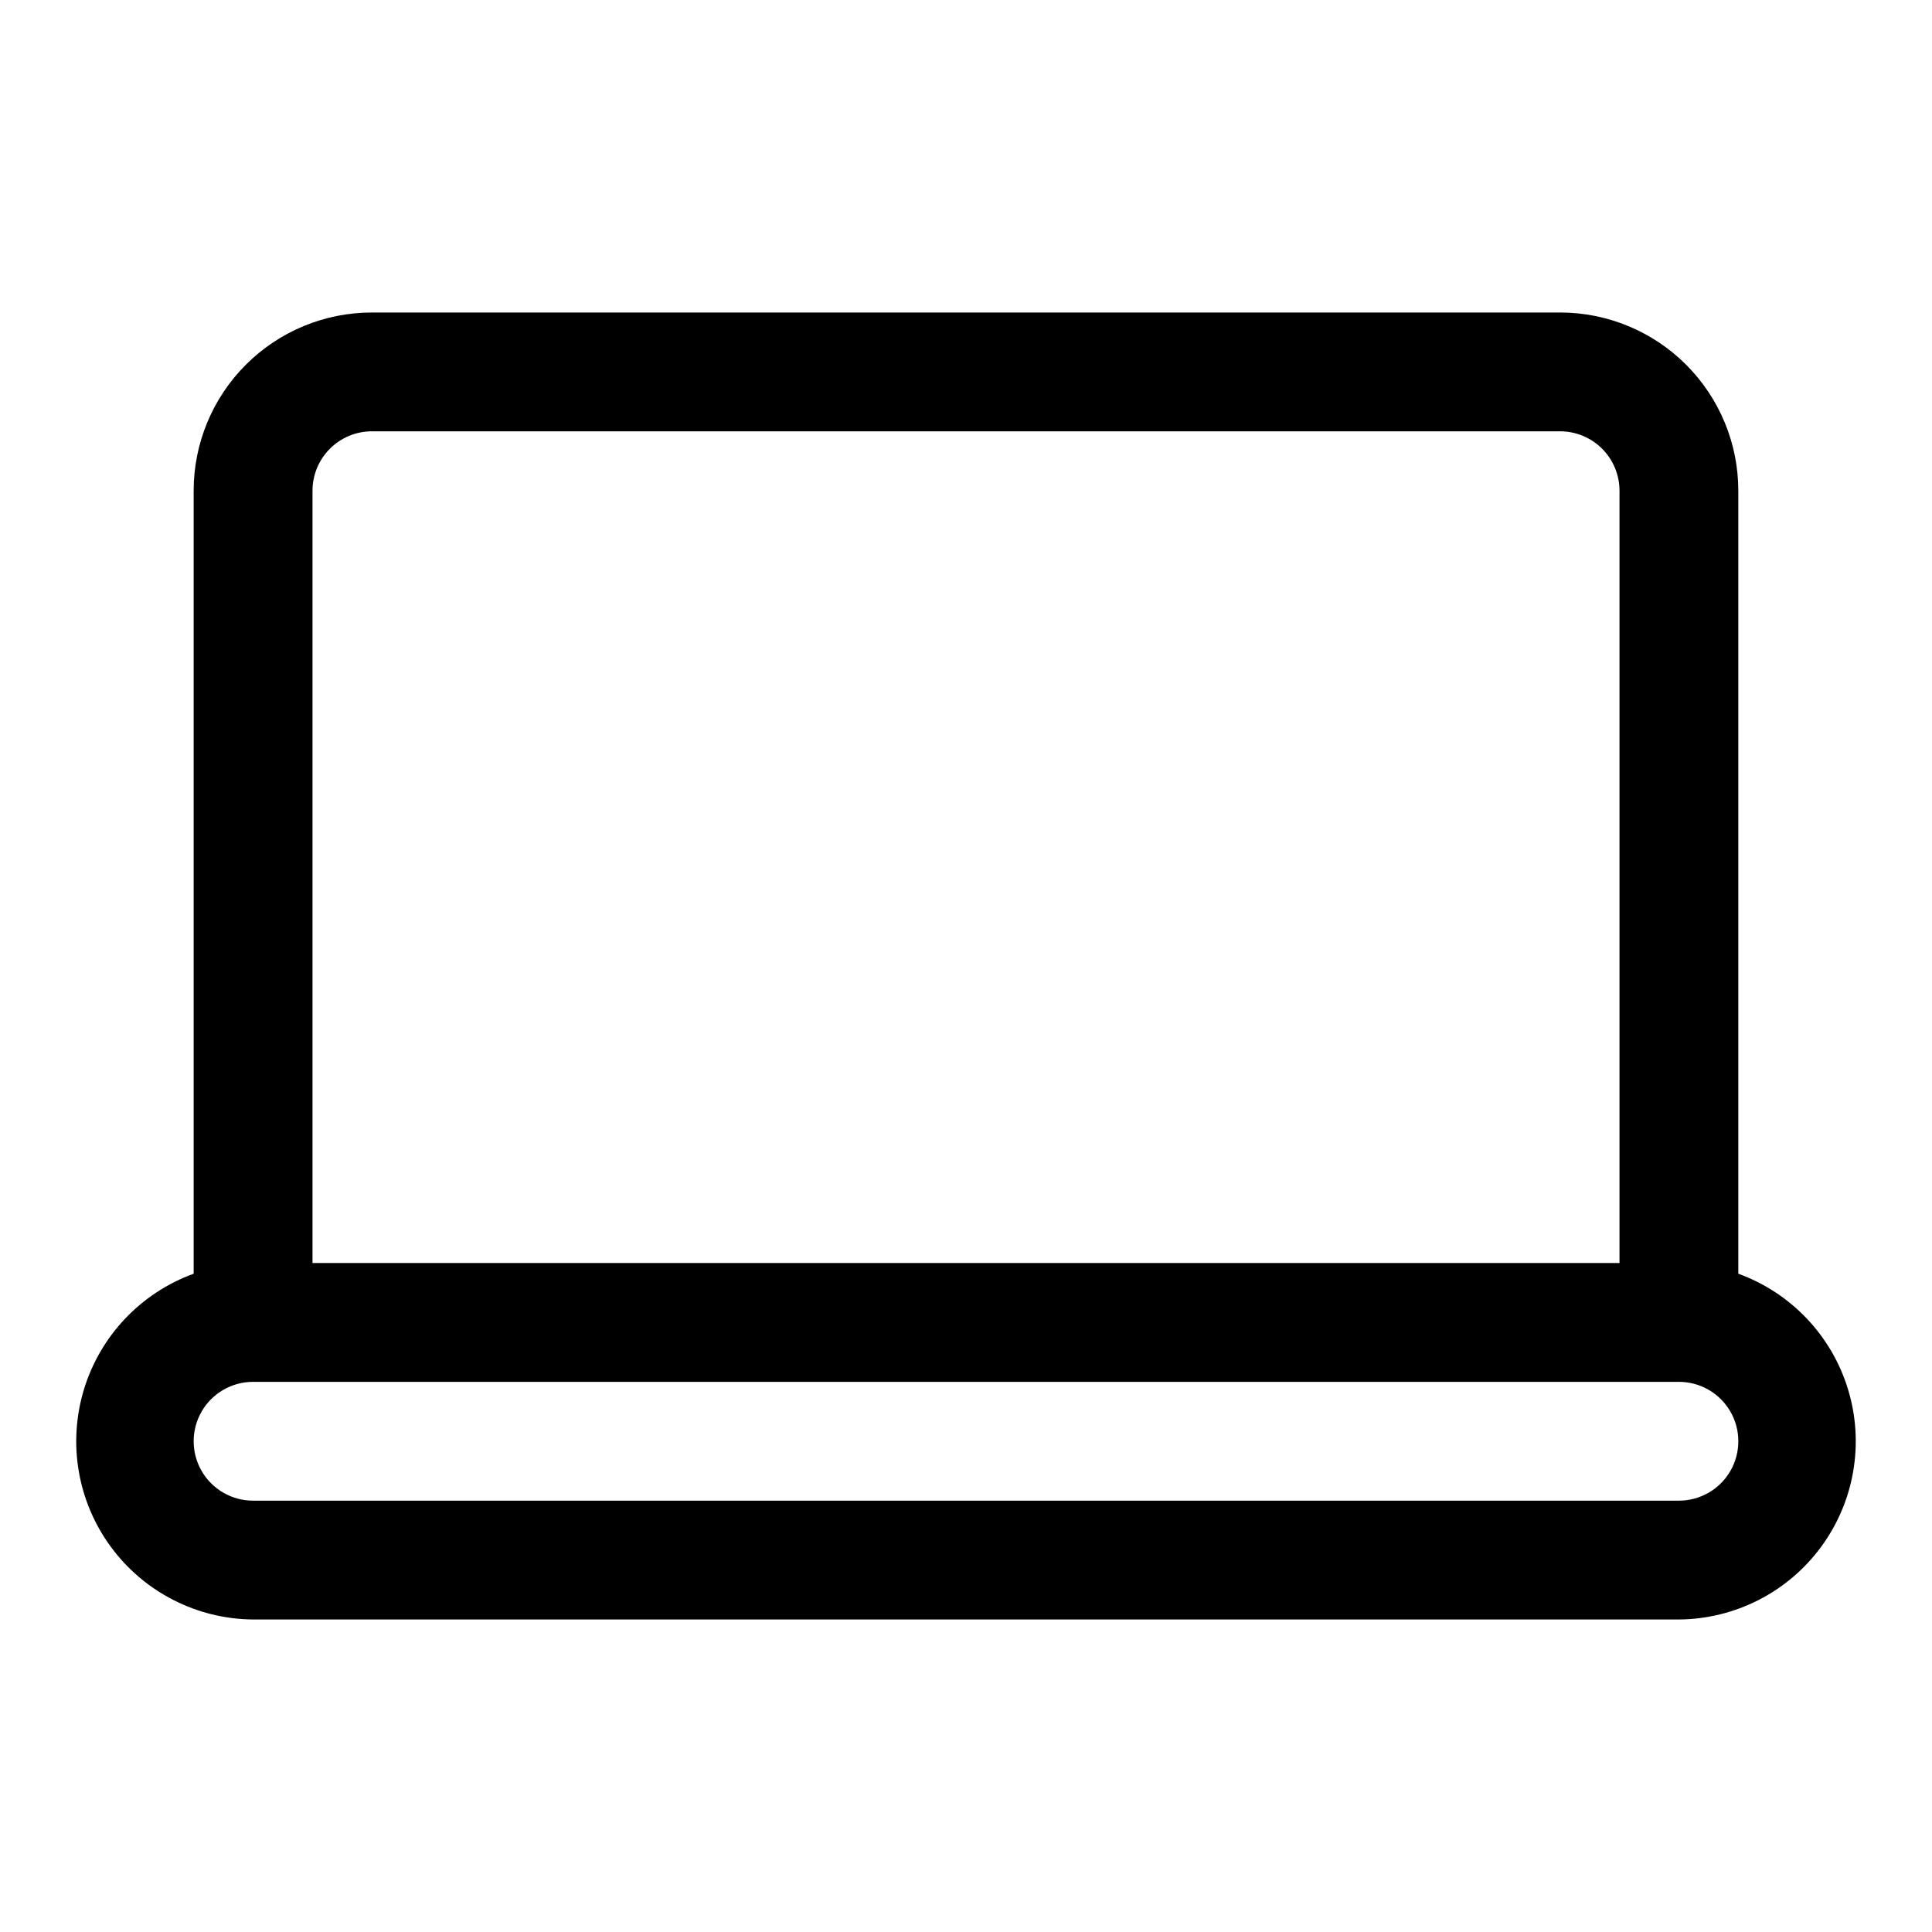
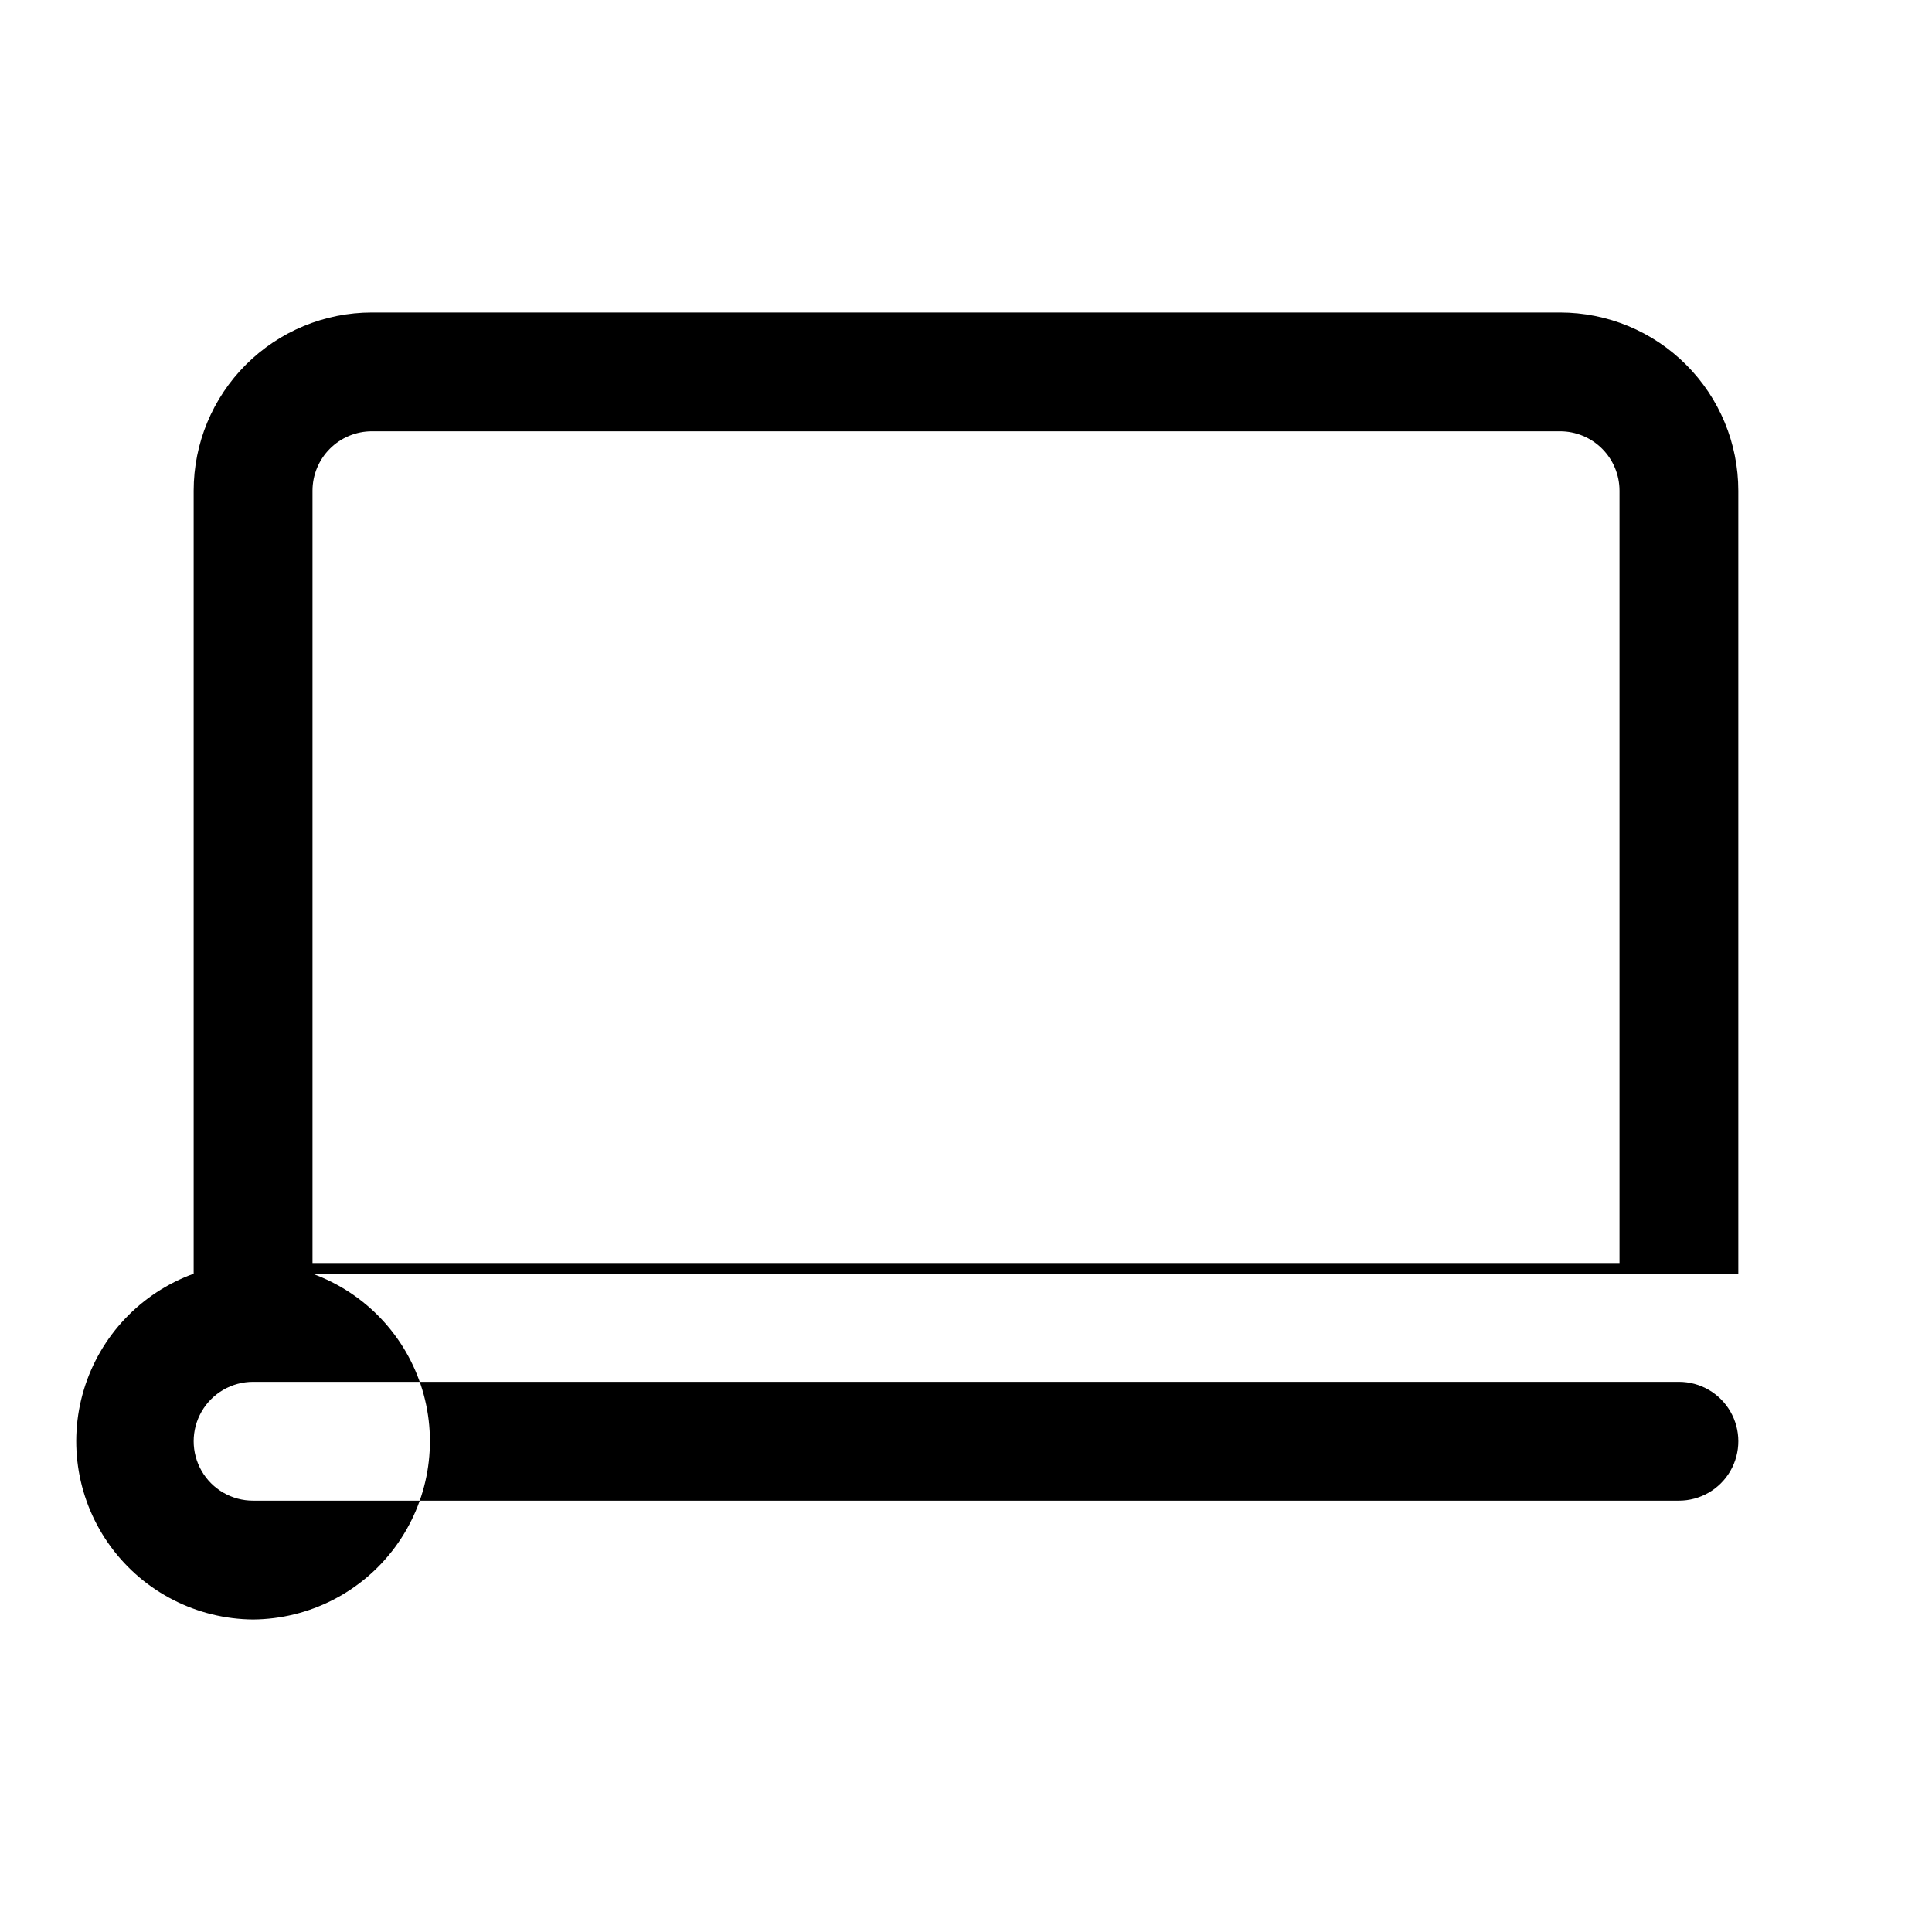
<svg xmlns="http://www.w3.org/2000/svg" fill="#000000" width="800px" height="800px" version="1.1" viewBox="144 144 512 512">
-   <path d="m604.67 481.55v-207.5c0-12.527-4.977-24.543-13.836-33.398-8.855-8.859-20.871-13.836-33.398-13.836h-314.88c-12.527 0-24.539 4.977-33.398 13.836-8.859 8.855-13.836 20.871-13.836 33.398v207.5c-13.992 5.082-24.773 16.461-29.09 30.707-4.316 14.25-1.664 29.699 7.16 41.691 8.824 11.988 22.789 19.117 37.676 19.234h377.86c14.891-0.117 28.852-7.246 37.676-19.234 8.824-11.992 11.48-27.441 7.164-41.691-4.316-14.246-15.098-25.625-29.094-30.707zm-362.11-223.25h314.88c4.176 0 8.18 1.66 11.133 4.613 2.953 2.953 4.613 6.957 4.613 11.133v204.67h-346.37v-204.67c0-4.176 1.66-8.18 4.613-11.133 2.953-2.953 6.957-4.613 11.133-4.613zm346.37 283.39h-377.86c-5.625 0-10.824-3-13.637-7.871-2.812-4.871-2.812-10.875 0-15.746s8.012-7.871 13.637-7.871h377.86c5.625 0 10.824 3 13.637 7.871s2.812 10.875 0 15.746c-2.812 4.871-8.012 7.871-13.637 7.871z" />
+   <path d="m604.67 481.55v-207.5c0-12.527-4.977-24.543-13.836-33.398-8.855-8.859-20.871-13.836-33.398-13.836h-314.88c-12.527 0-24.539 4.977-33.398 13.836-8.859 8.855-13.836 20.871-13.836 33.398v207.5c-13.992 5.082-24.773 16.461-29.09 30.707-4.316 14.25-1.664 29.699 7.16 41.691 8.824 11.988 22.789 19.117 37.676 19.234c14.891-0.117 28.852-7.246 37.676-19.234 8.824-11.992 11.48-27.441 7.164-41.691-4.316-14.246-15.098-25.625-29.094-30.707zm-362.11-223.25h314.88c4.176 0 8.18 1.66 11.133 4.613 2.953 2.953 4.613 6.957 4.613 11.133v204.67h-346.37v-204.67c0-4.176 1.66-8.18 4.613-11.133 2.953-2.953 6.957-4.613 11.133-4.613zm346.37 283.39h-377.86c-5.625 0-10.824-3-13.637-7.871-2.812-4.871-2.812-10.875 0-15.746s8.012-7.871 13.637-7.871h377.86c5.625 0 10.824 3 13.637 7.871s2.812 10.875 0 15.746c-2.812 4.871-8.012 7.871-13.637 7.871z" />
</svg>